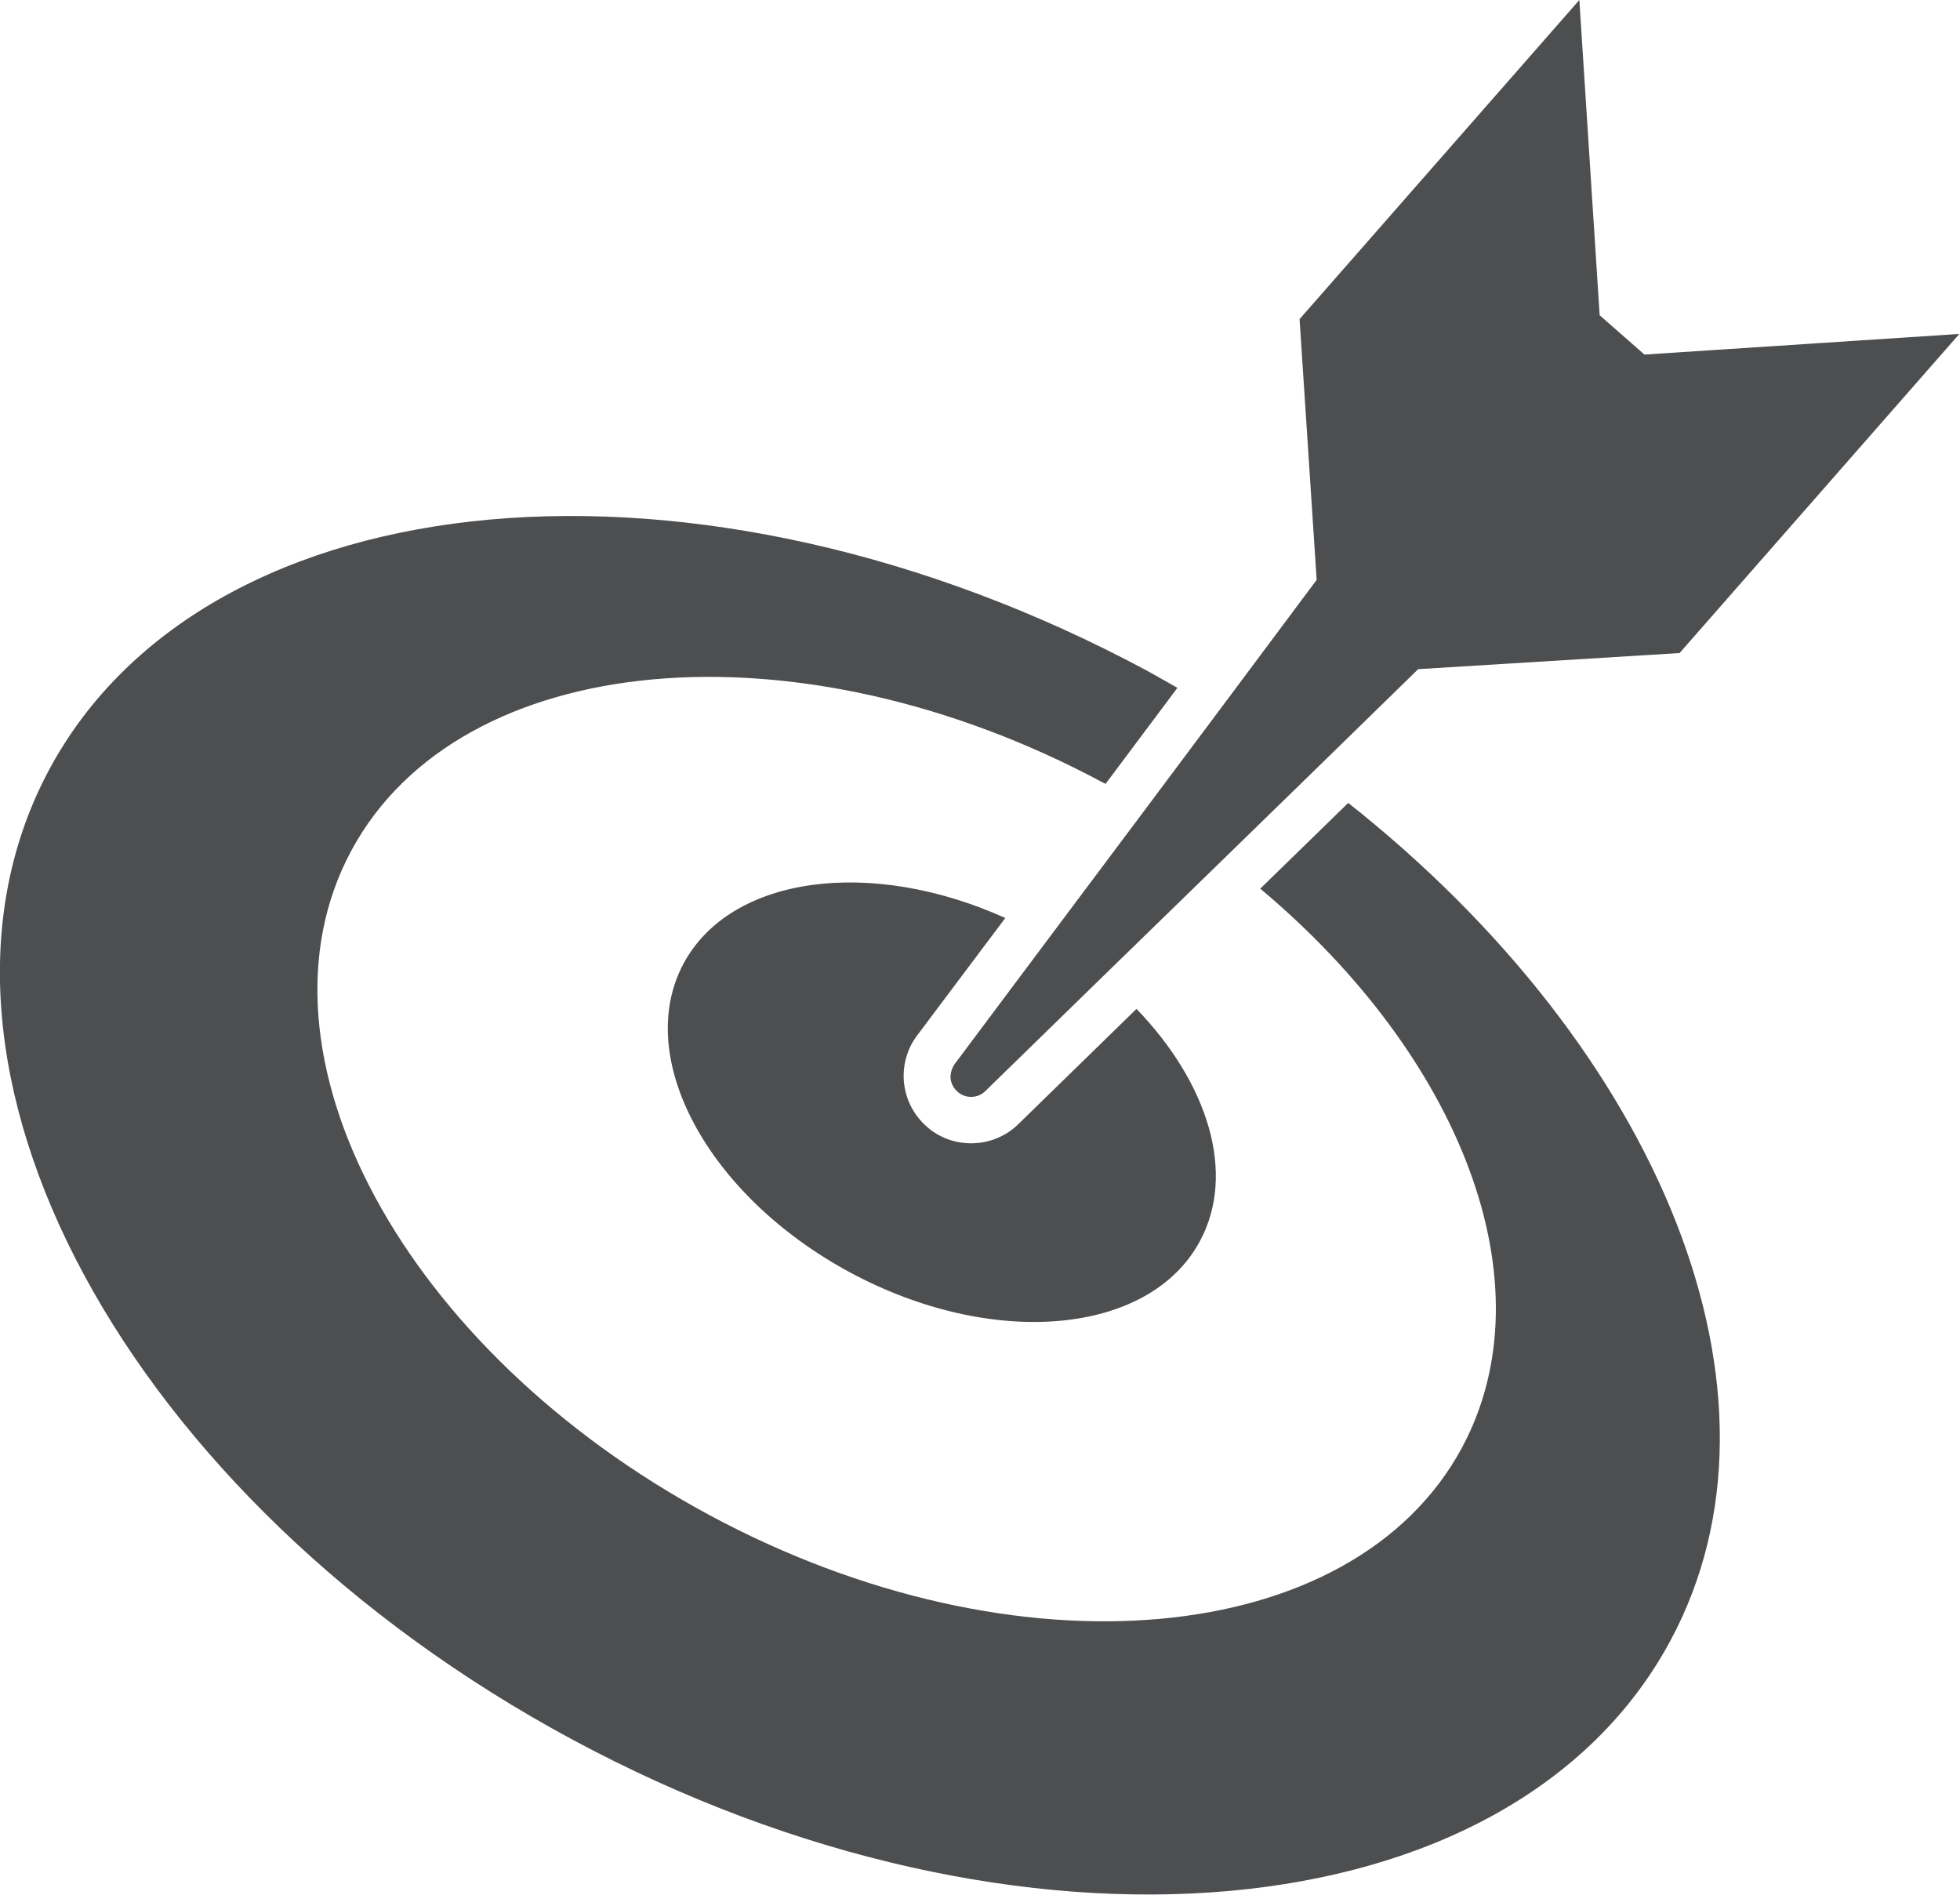
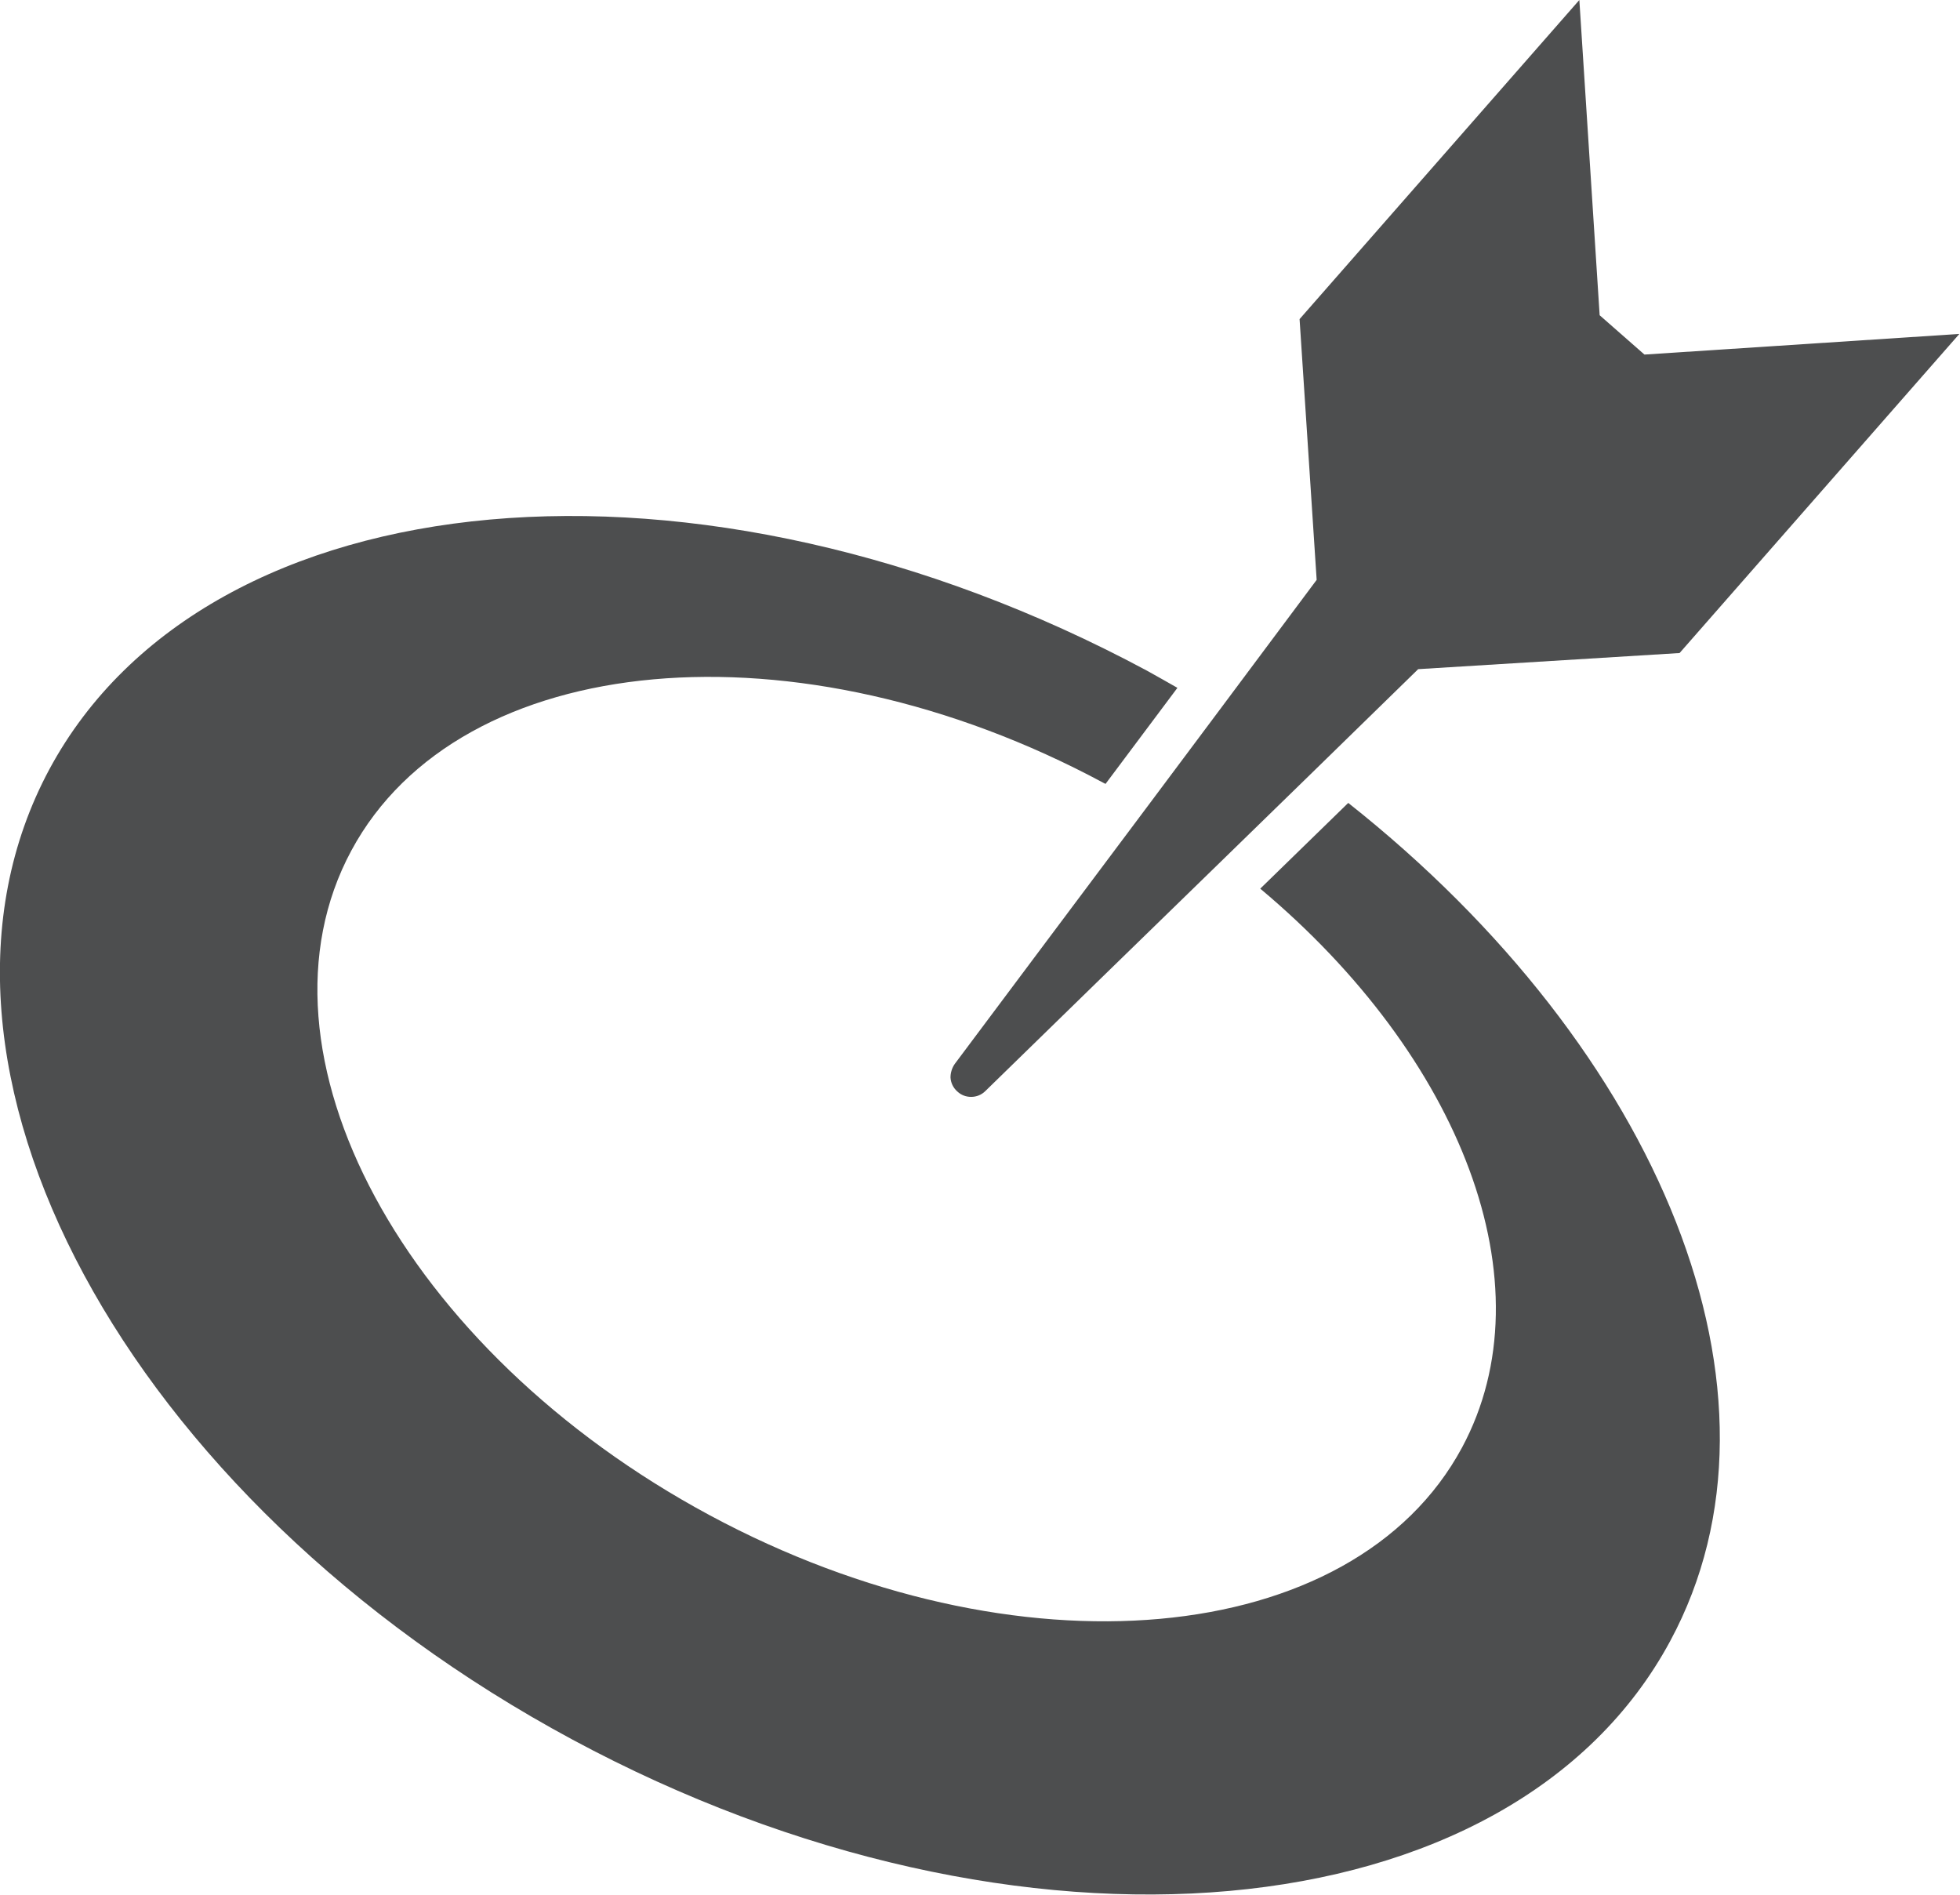
<svg xmlns="http://www.w3.org/2000/svg" version="1.1" id="Layer_1" x="0px" y="0px" viewBox="0 0 608.1 587.8" style="enable-background:new 0 0 608.1 587.8;" xml:space="preserve">
  <style type="text/css">
	.st0{fill:#4D4E4F;}
</style>
  <g>
-     <path class="st0" d="M311.9,284.8c-41.7-18.8-85.1-13.2-99.8,14.1c-15.7,29.2,7.5,72.1,51.7,95.9c44.3,23.8,92.9,19.4,108.5-9.8   c11.3-21,2.5-49-19.7-72l-36.7,35.8c-3.9,3.8-9.1,5.9-14.6,5.9c-5.1,0-10-1.8-13.8-5.2c-4.2-3.7-6.7-8.8-7.1-14.3   c-0.3-5,1.1-9.9,4.1-13.9L311.9,284.8z" />
    <path class="st0" d="M418.3,249.1l-27.3,26.6c62.2,52.1,89.9,122.6,62.6,173.4c-33.7,62.6-138.4,72.1-233.4,21   c-95-51.1-144.9-143.6-111.2-206.2c33.7-62.6,138.4-72.1,233.4-21c0.2,0.1,0.4,0.2,0.6,0.3l22.3-29.8c-3.1-1.8-6.2-3.5-9.4-5.3   c-138.7-74.5-291.4-60.8-340.6,30.6c-49.1,91.4,23.7,226.4,162.3,301s291.4,60.8,340.6-30.6C559.4,432.7,515.1,325.7,418.3,249.1z" />
    <path class="st0" d="M377.9,220.9l-22.2,29.7l-30.7,41l-28.8,38.5c-0.9,1.3-1.3,2.8-1.3,4.2c0.1,1.6,0.8,3.2,2.2,4.4   c1.2,1.1,2.7,1.6,4.2,1.6c1.6,0,3.2-0.6,4.4-1.8l36.1-35.2l37.6-36.6l27.1-26.4l33.5-32.7l0,0l81.1-5l86.8-99l-97.7,6.4l-13.9-12.2   L490,0l-86.8,99l5.3,80.9l0,0L377.9,220.9z" />
  </g>
</svg>